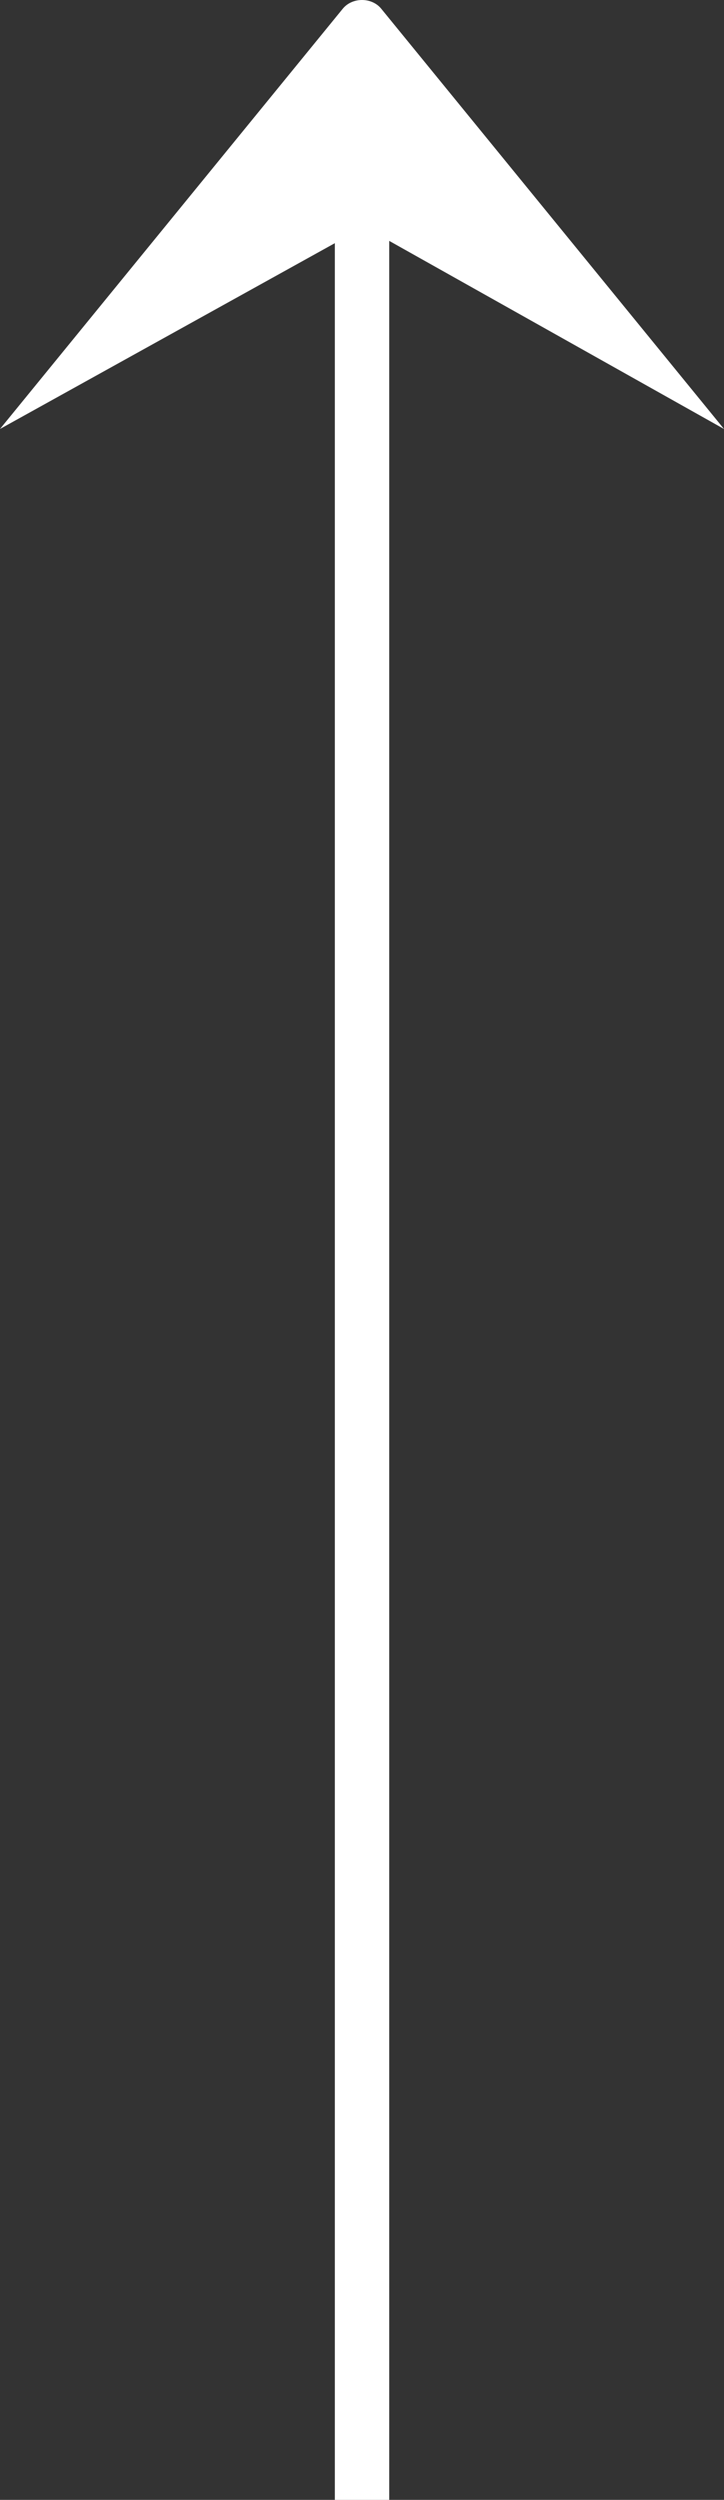
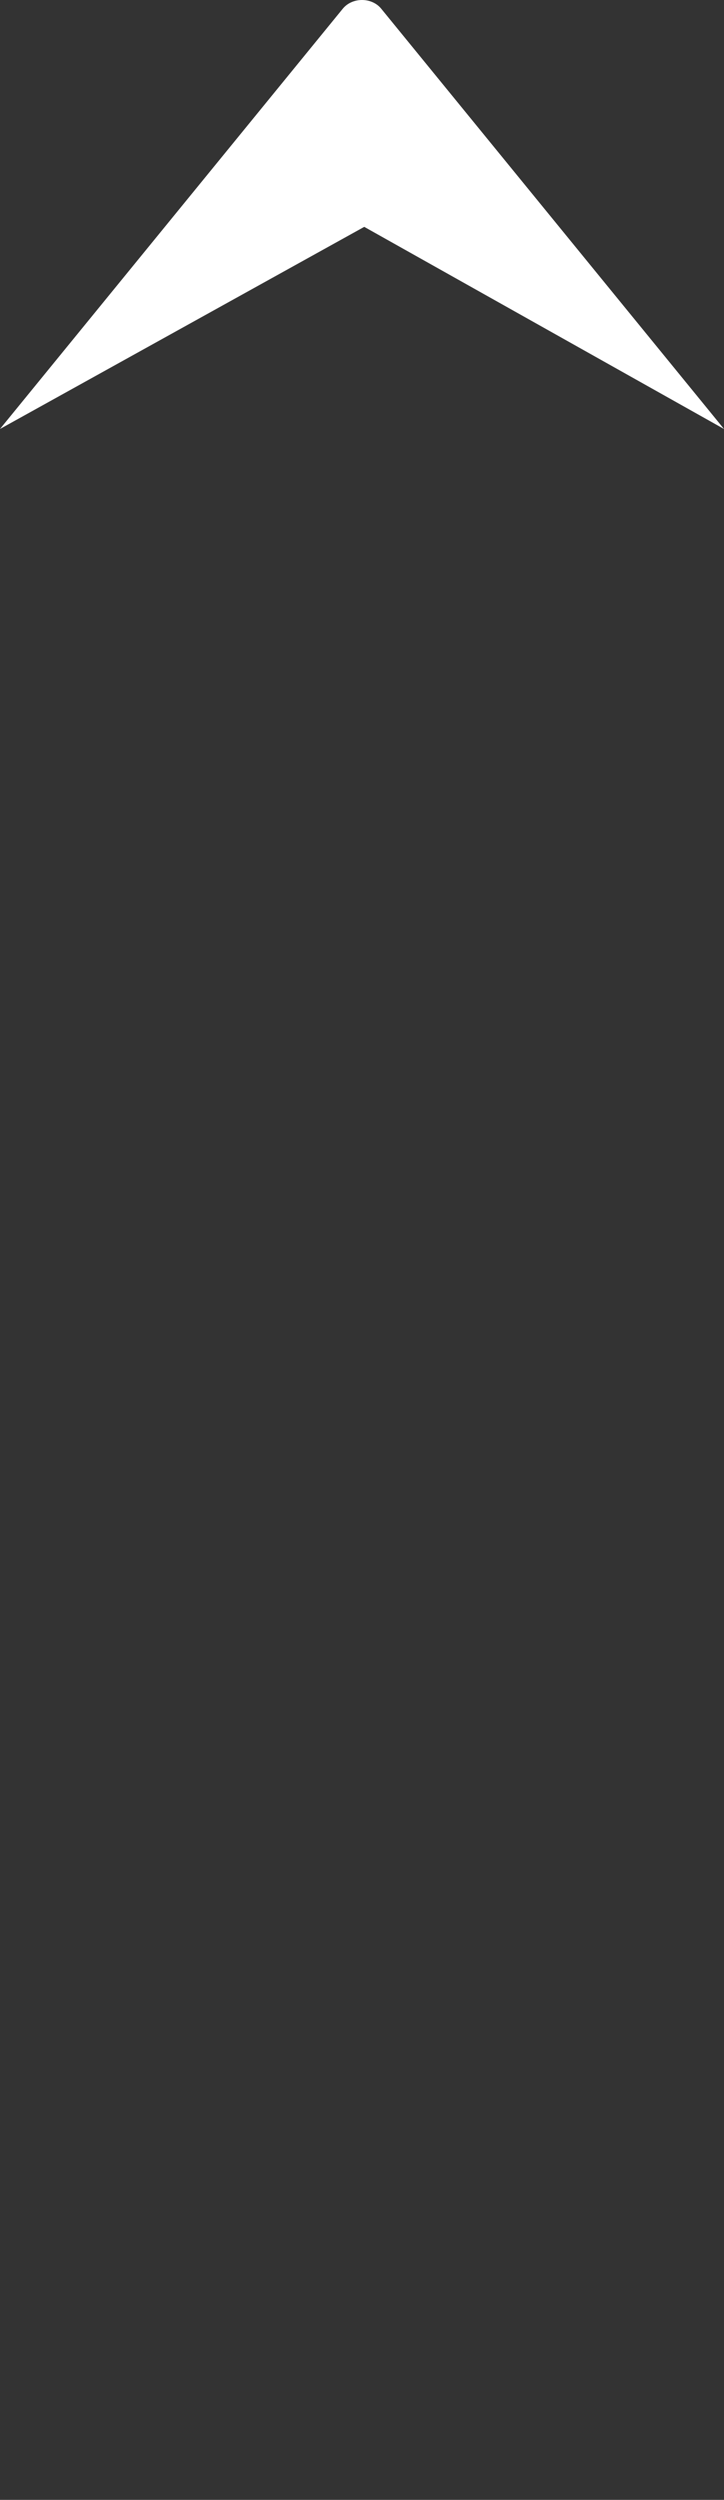
<svg xmlns="http://www.w3.org/2000/svg" id="_レイヤー_1" viewBox="0 0 19.968 68.894">
  <rect x="0" y="0" width="19.968" height="68.894" fill="#333333" stroke="none" />
  <defs>
    <style>.cls-1,.cls-2{fill:#fff;}.cls-2{fill-rule:evenodd;}</style>
  </defs>
  <path class="cls-2" d="M19.968,11.822L10.514.24c-.261-.32-.798-.32-1.06,0L0,11.822l10.046-5.57,9.921,5.57h.001Z" />
-   <rect class="cls-1" x="9.235" y="3.061" width="1.5" height="65.833" />
</svg>